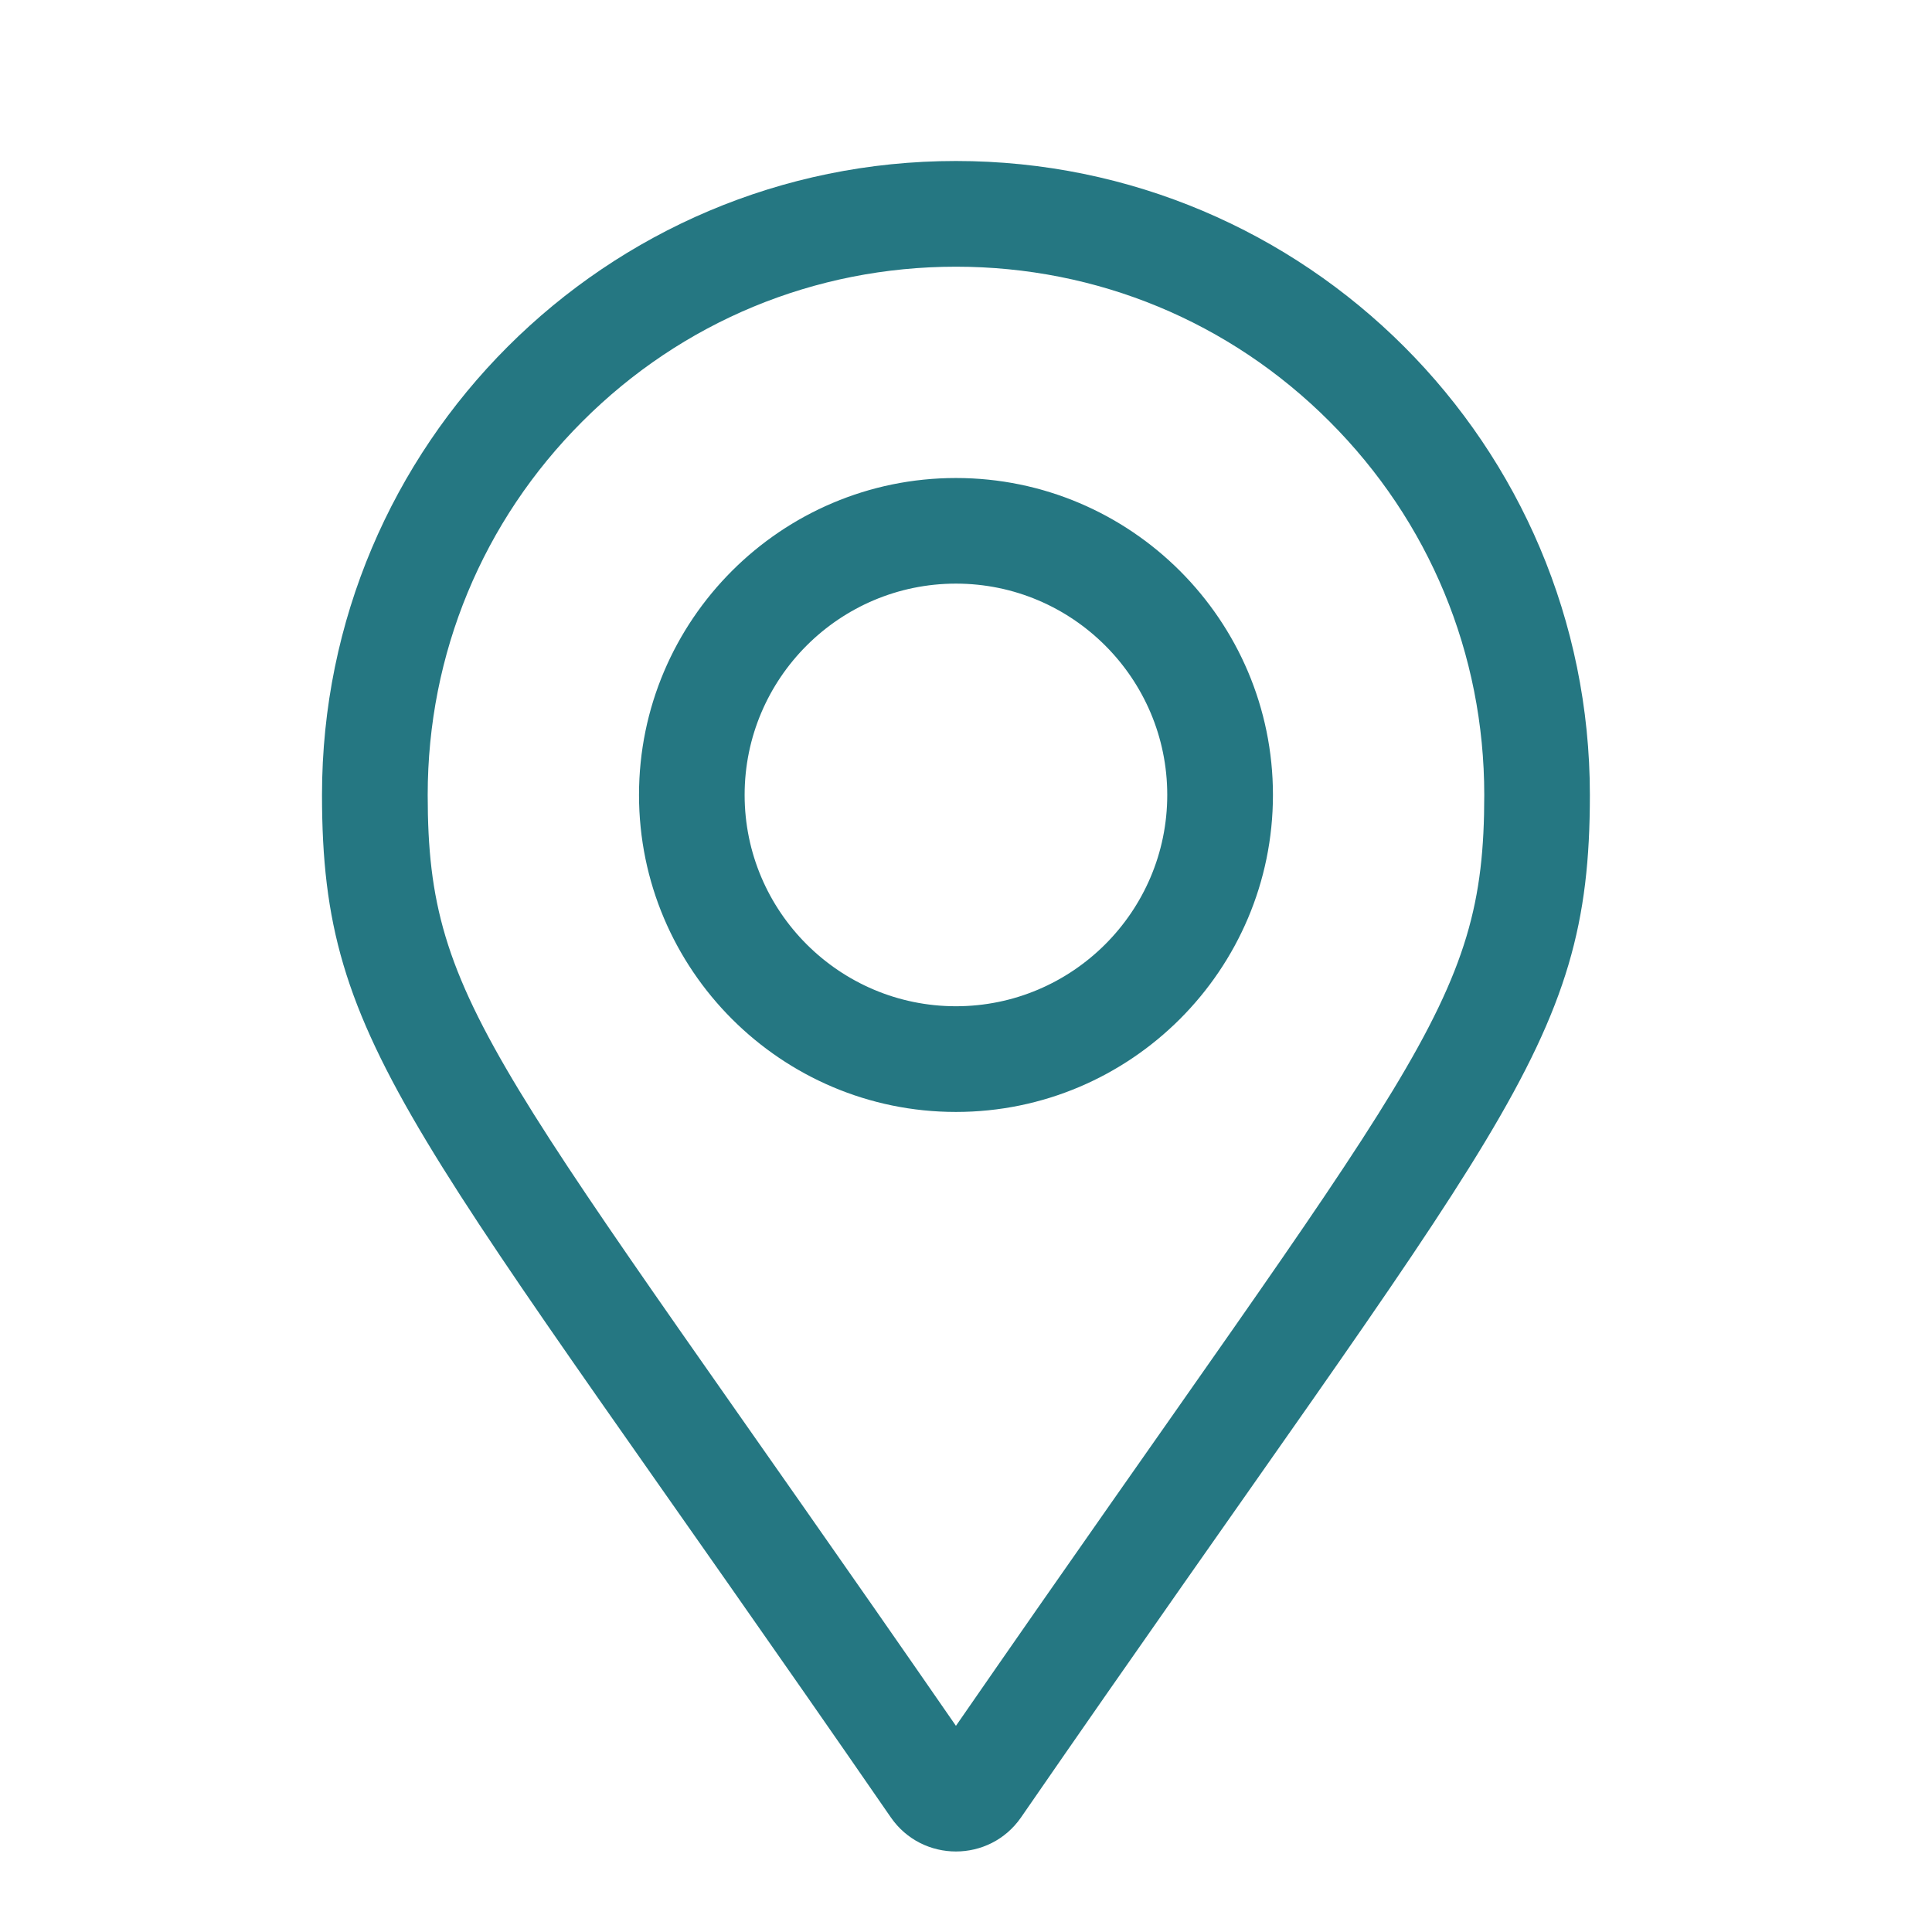
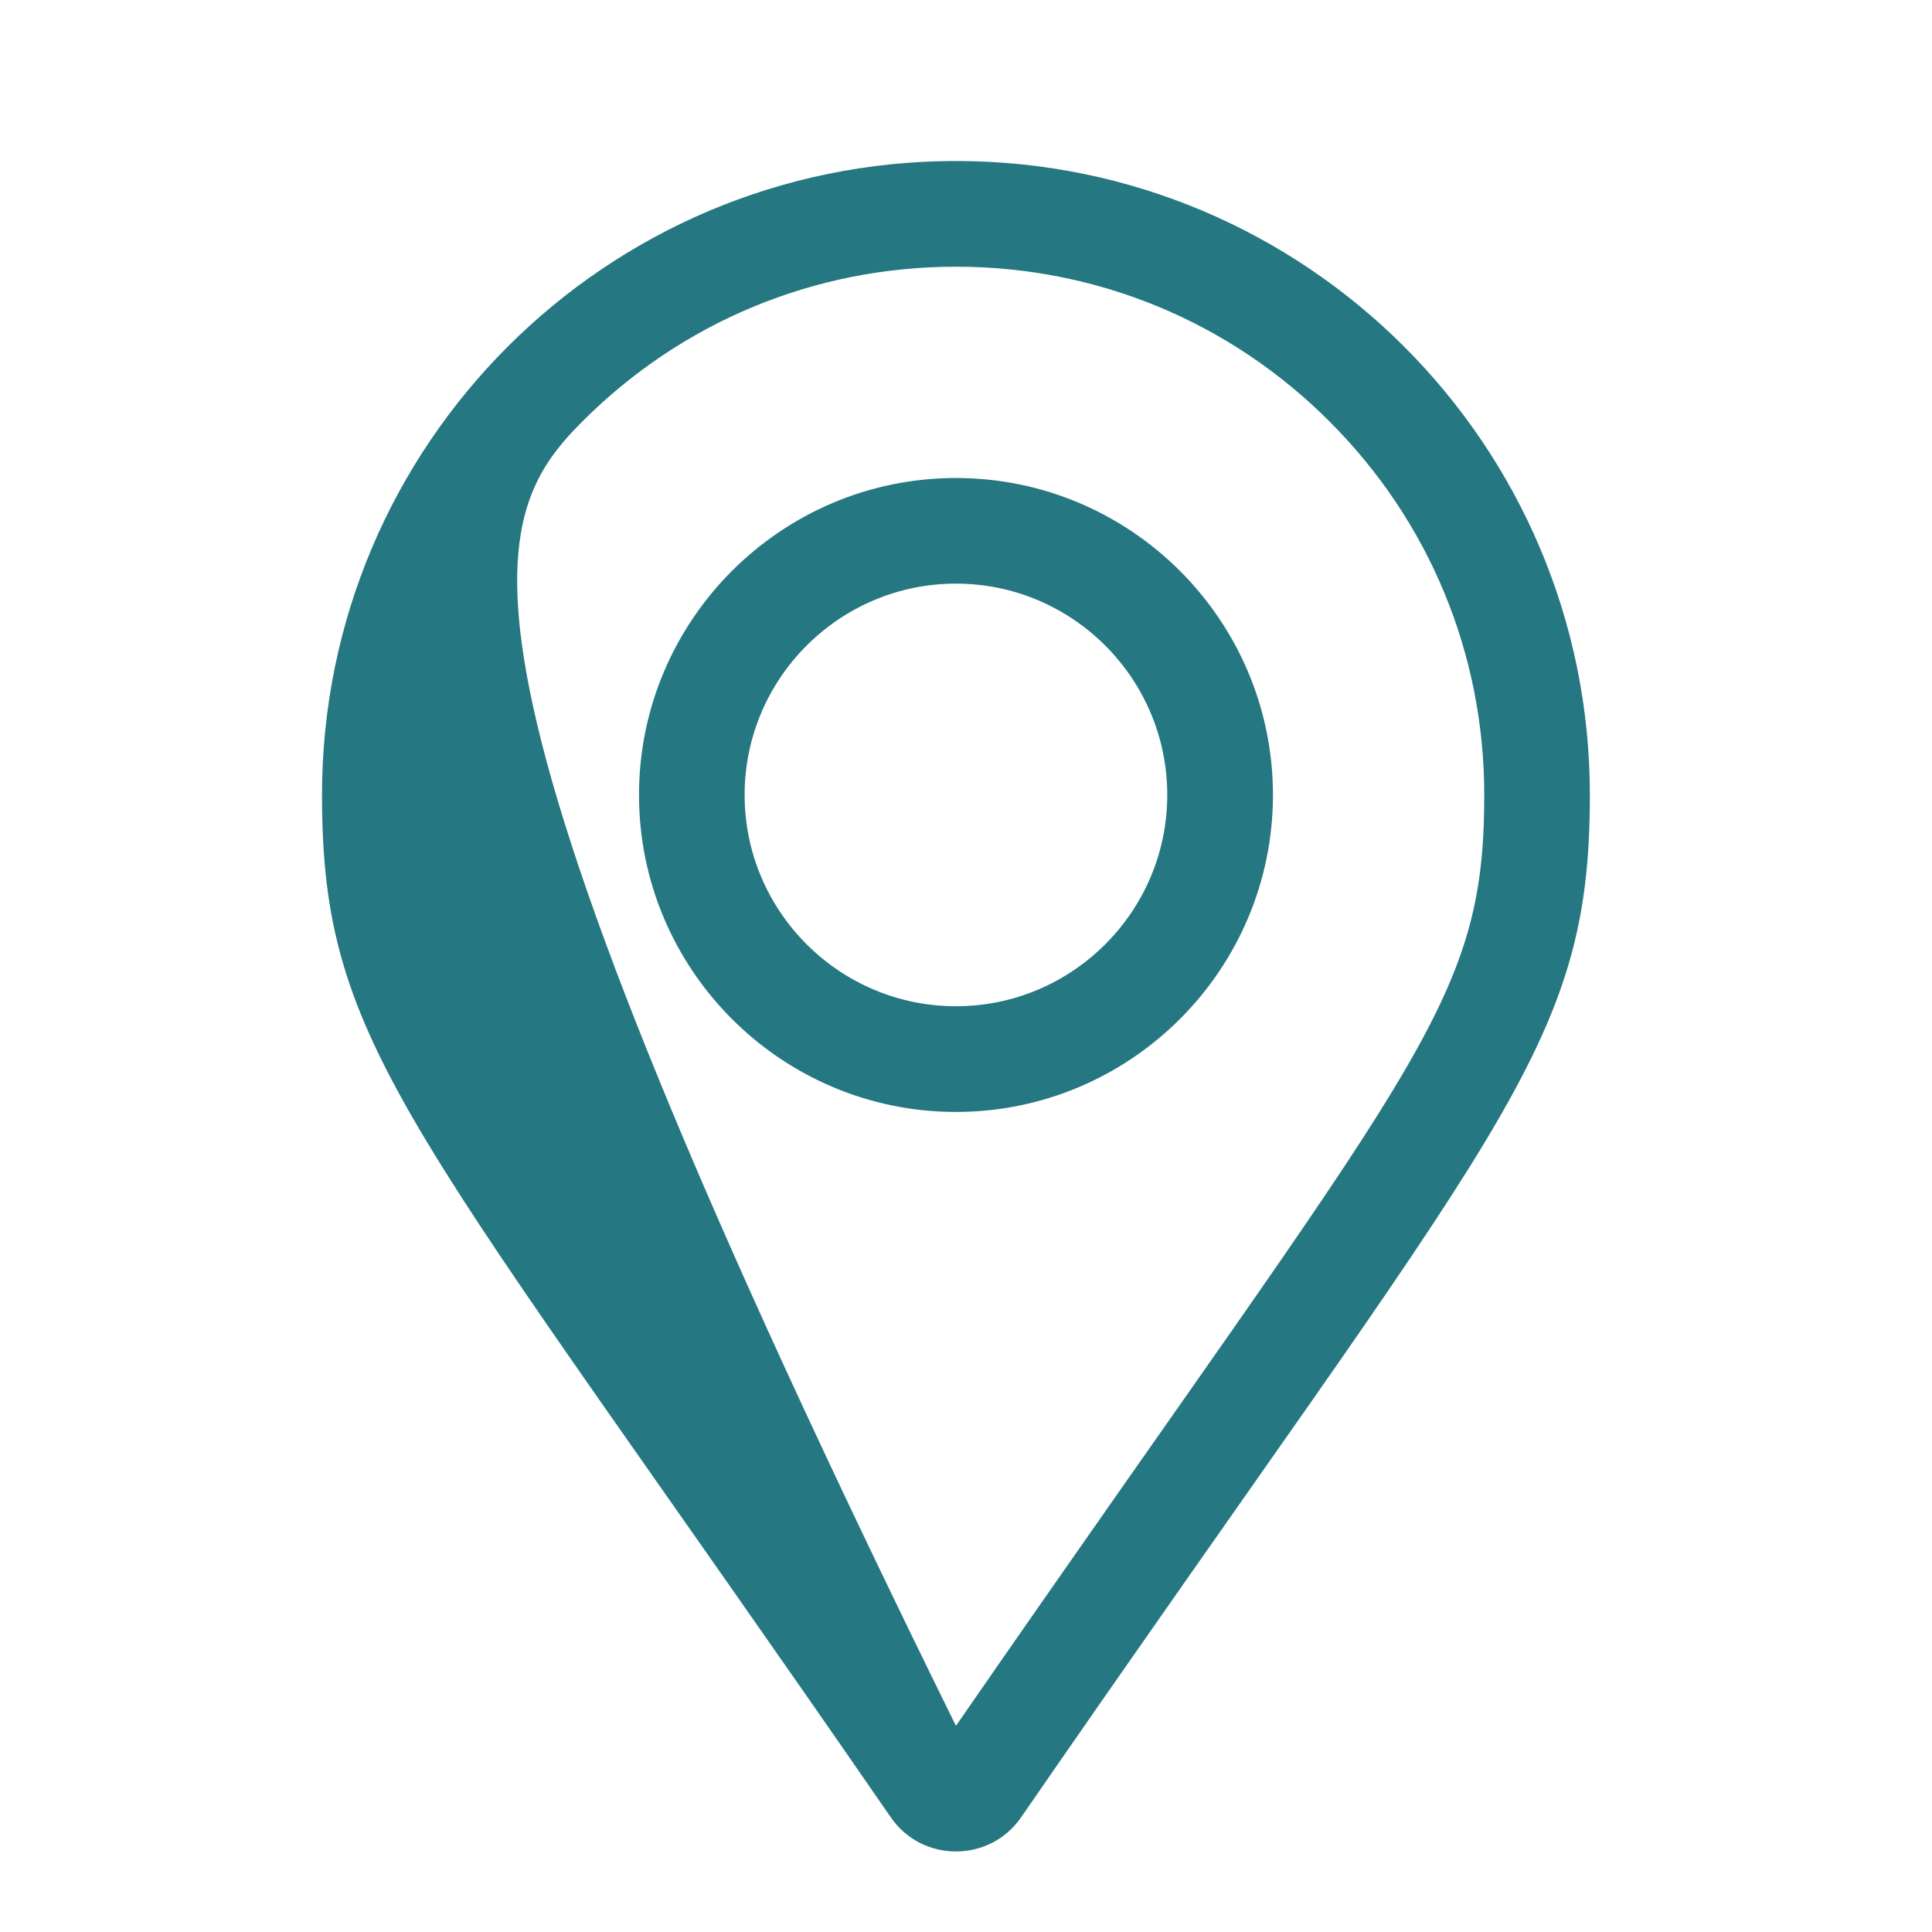
<svg xmlns="http://www.w3.org/2000/svg" xmlns:xlink="http://www.w3.org/1999/xlink" width="24px" height="24px" viewBox="0 0 24 24" version="1.1">
  <title>Icon / location-on</title>
  <desc>Created with Sketch.</desc>
  <defs>
-     <path d="M11.875,5.938 C9.704,5.938 7.938,7.704 7.938,9.875 C7.938,12.046 9.704,13.813 11.875,13.813 C14.046,13.813 15.813,12.046 15.813,9.875 C15.813,7.704 14.046,5.938 11.875,5.938 Z M11.875,12.5 C10.428,12.5 9.25,11.322 9.25,9.875 C9.25,8.428 10.428,7.25 11.875,7.25 C13.322,7.25 14.5,8.428 14.5,9.875 C14.5,11.322 13.322,12.5 11.875,12.5 Z M11.875,2 C7.526,2 4,5.526 4,9.875 C4,13.05 5.106,13.937 11.066,22.576 C11.457,23.141 12.293,23.141 12.684,22.576 C18.644,13.937 19.75,13.05 19.75,9.875 C19.75,5.526 16.224,2 11.875,2 Z M11.875,21.439 C6.162,13.176 5.313,12.52 5.313,9.875 C5.313,8.122 5.995,6.474 7.235,5.235 C8.474,3.995 10.122,3.313 11.875,3.313 C13.628,3.313 15.276,3.995 16.515,5.235 C17.755,6.474 18.438,8.122 18.438,9.875 C18.438,12.52 17.589,13.176 11.875,21.439 Z" id="path-1" />
+     <path d="M11.875,5.938 C9.704,5.938 7.938,7.704 7.938,9.875 C7.938,12.046 9.704,13.813 11.875,13.813 C14.046,13.813 15.813,12.046 15.813,9.875 C15.813,7.704 14.046,5.938 11.875,5.938 Z M11.875,12.5 C10.428,12.5 9.25,11.322 9.25,9.875 C9.25,8.428 10.428,7.25 11.875,7.25 C13.322,7.25 14.5,8.428 14.5,9.875 C14.5,11.322 13.322,12.5 11.875,12.5 Z M11.875,2 C7.526,2 4,5.526 4,9.875 C4,13.05 5.106,13.937 11.066,22.576 C11.457,23.141 12.293,23.141 12.684,22.576 C18.644,13.937 19.75,13.05 19.75,9.875 C19.75,5.526 16.224,2 11.875,2 Z M11.875,21.439 C5.313,8.122 5.995,6.474 7.235,5.235 C8.474,3.995 10.122,3.313 11.875,3.313 C13.628,3.313 15.276,3.995 16.515,5.235 C17.755,6.474 18.438,8.122 18.438,9.875 C18.438,12.52 17.589,13.176 11.875,21.439 Z" id="path-1" />
  </defs>
  <g id="Icon-/-location-on" stroke="none" stroke-width="1" fill="none" fill-rule="evenodd">
    <mask id="mask-2" fill="white">
      <use xlink:href="#path-1" />
    </mask>
    <use id="Mask" fill="#257782" fill-rule="nonzero" xlink:href="#path-1" />
  </g>
</svg>